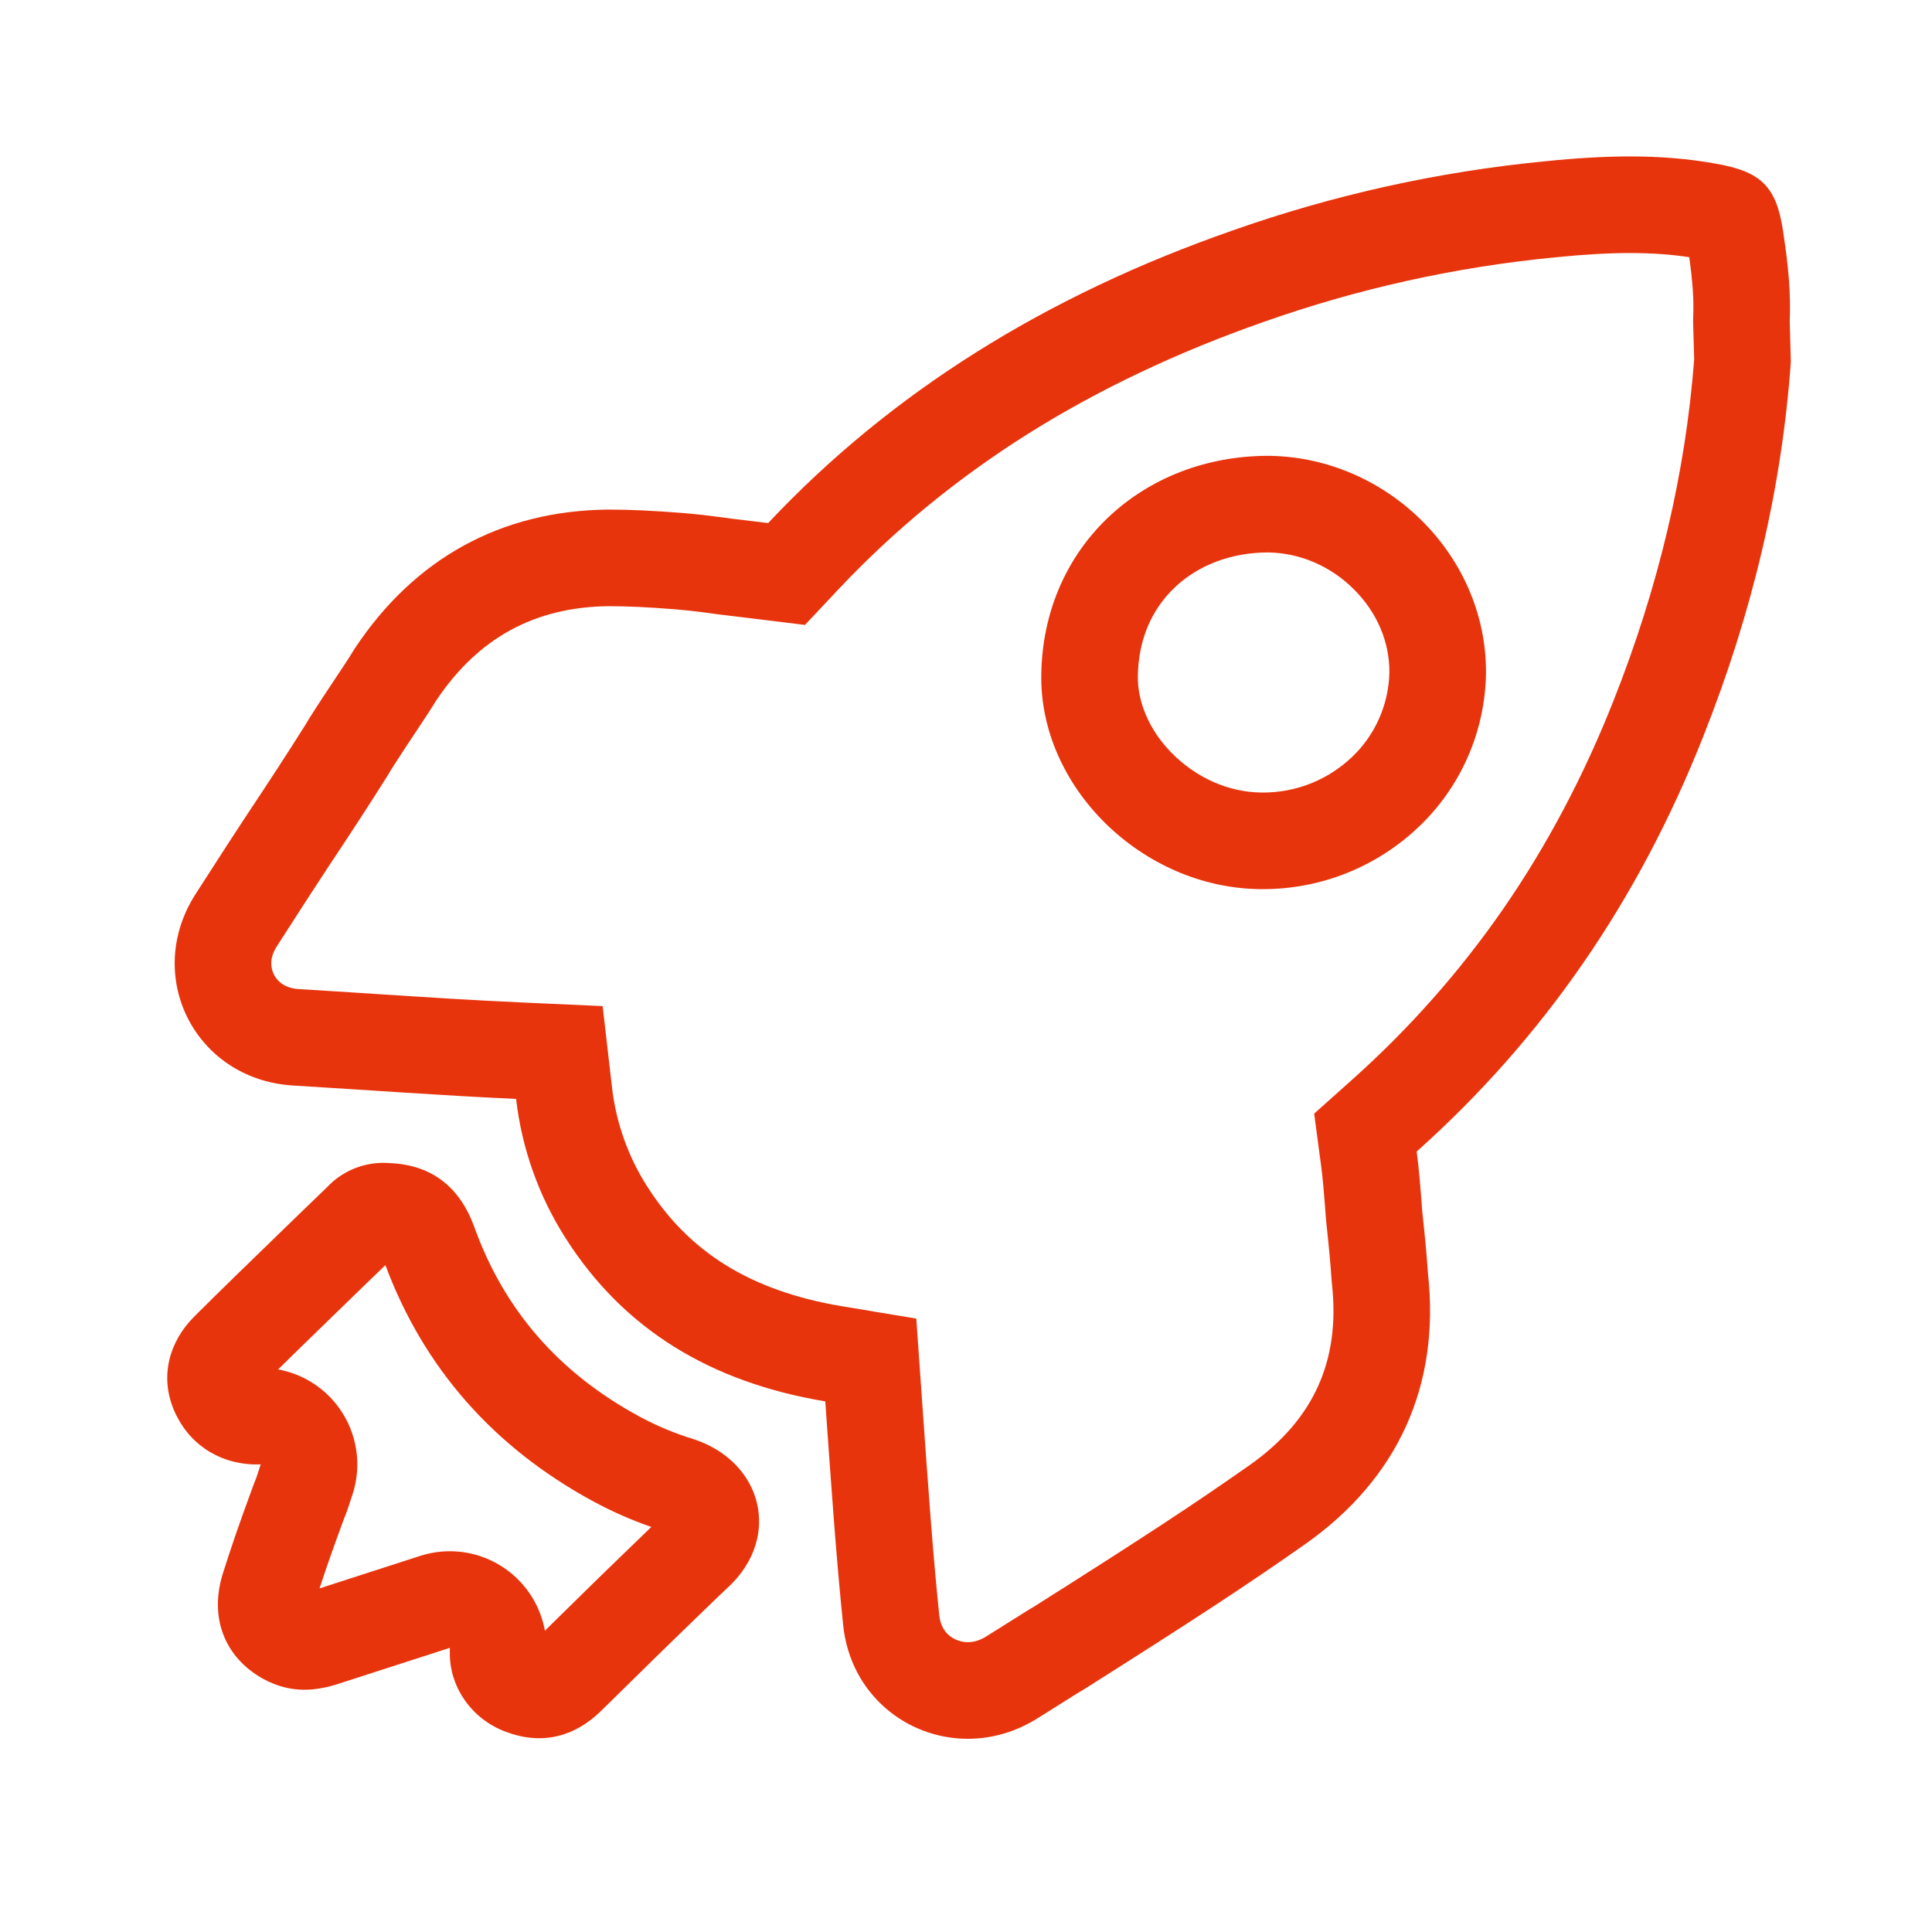
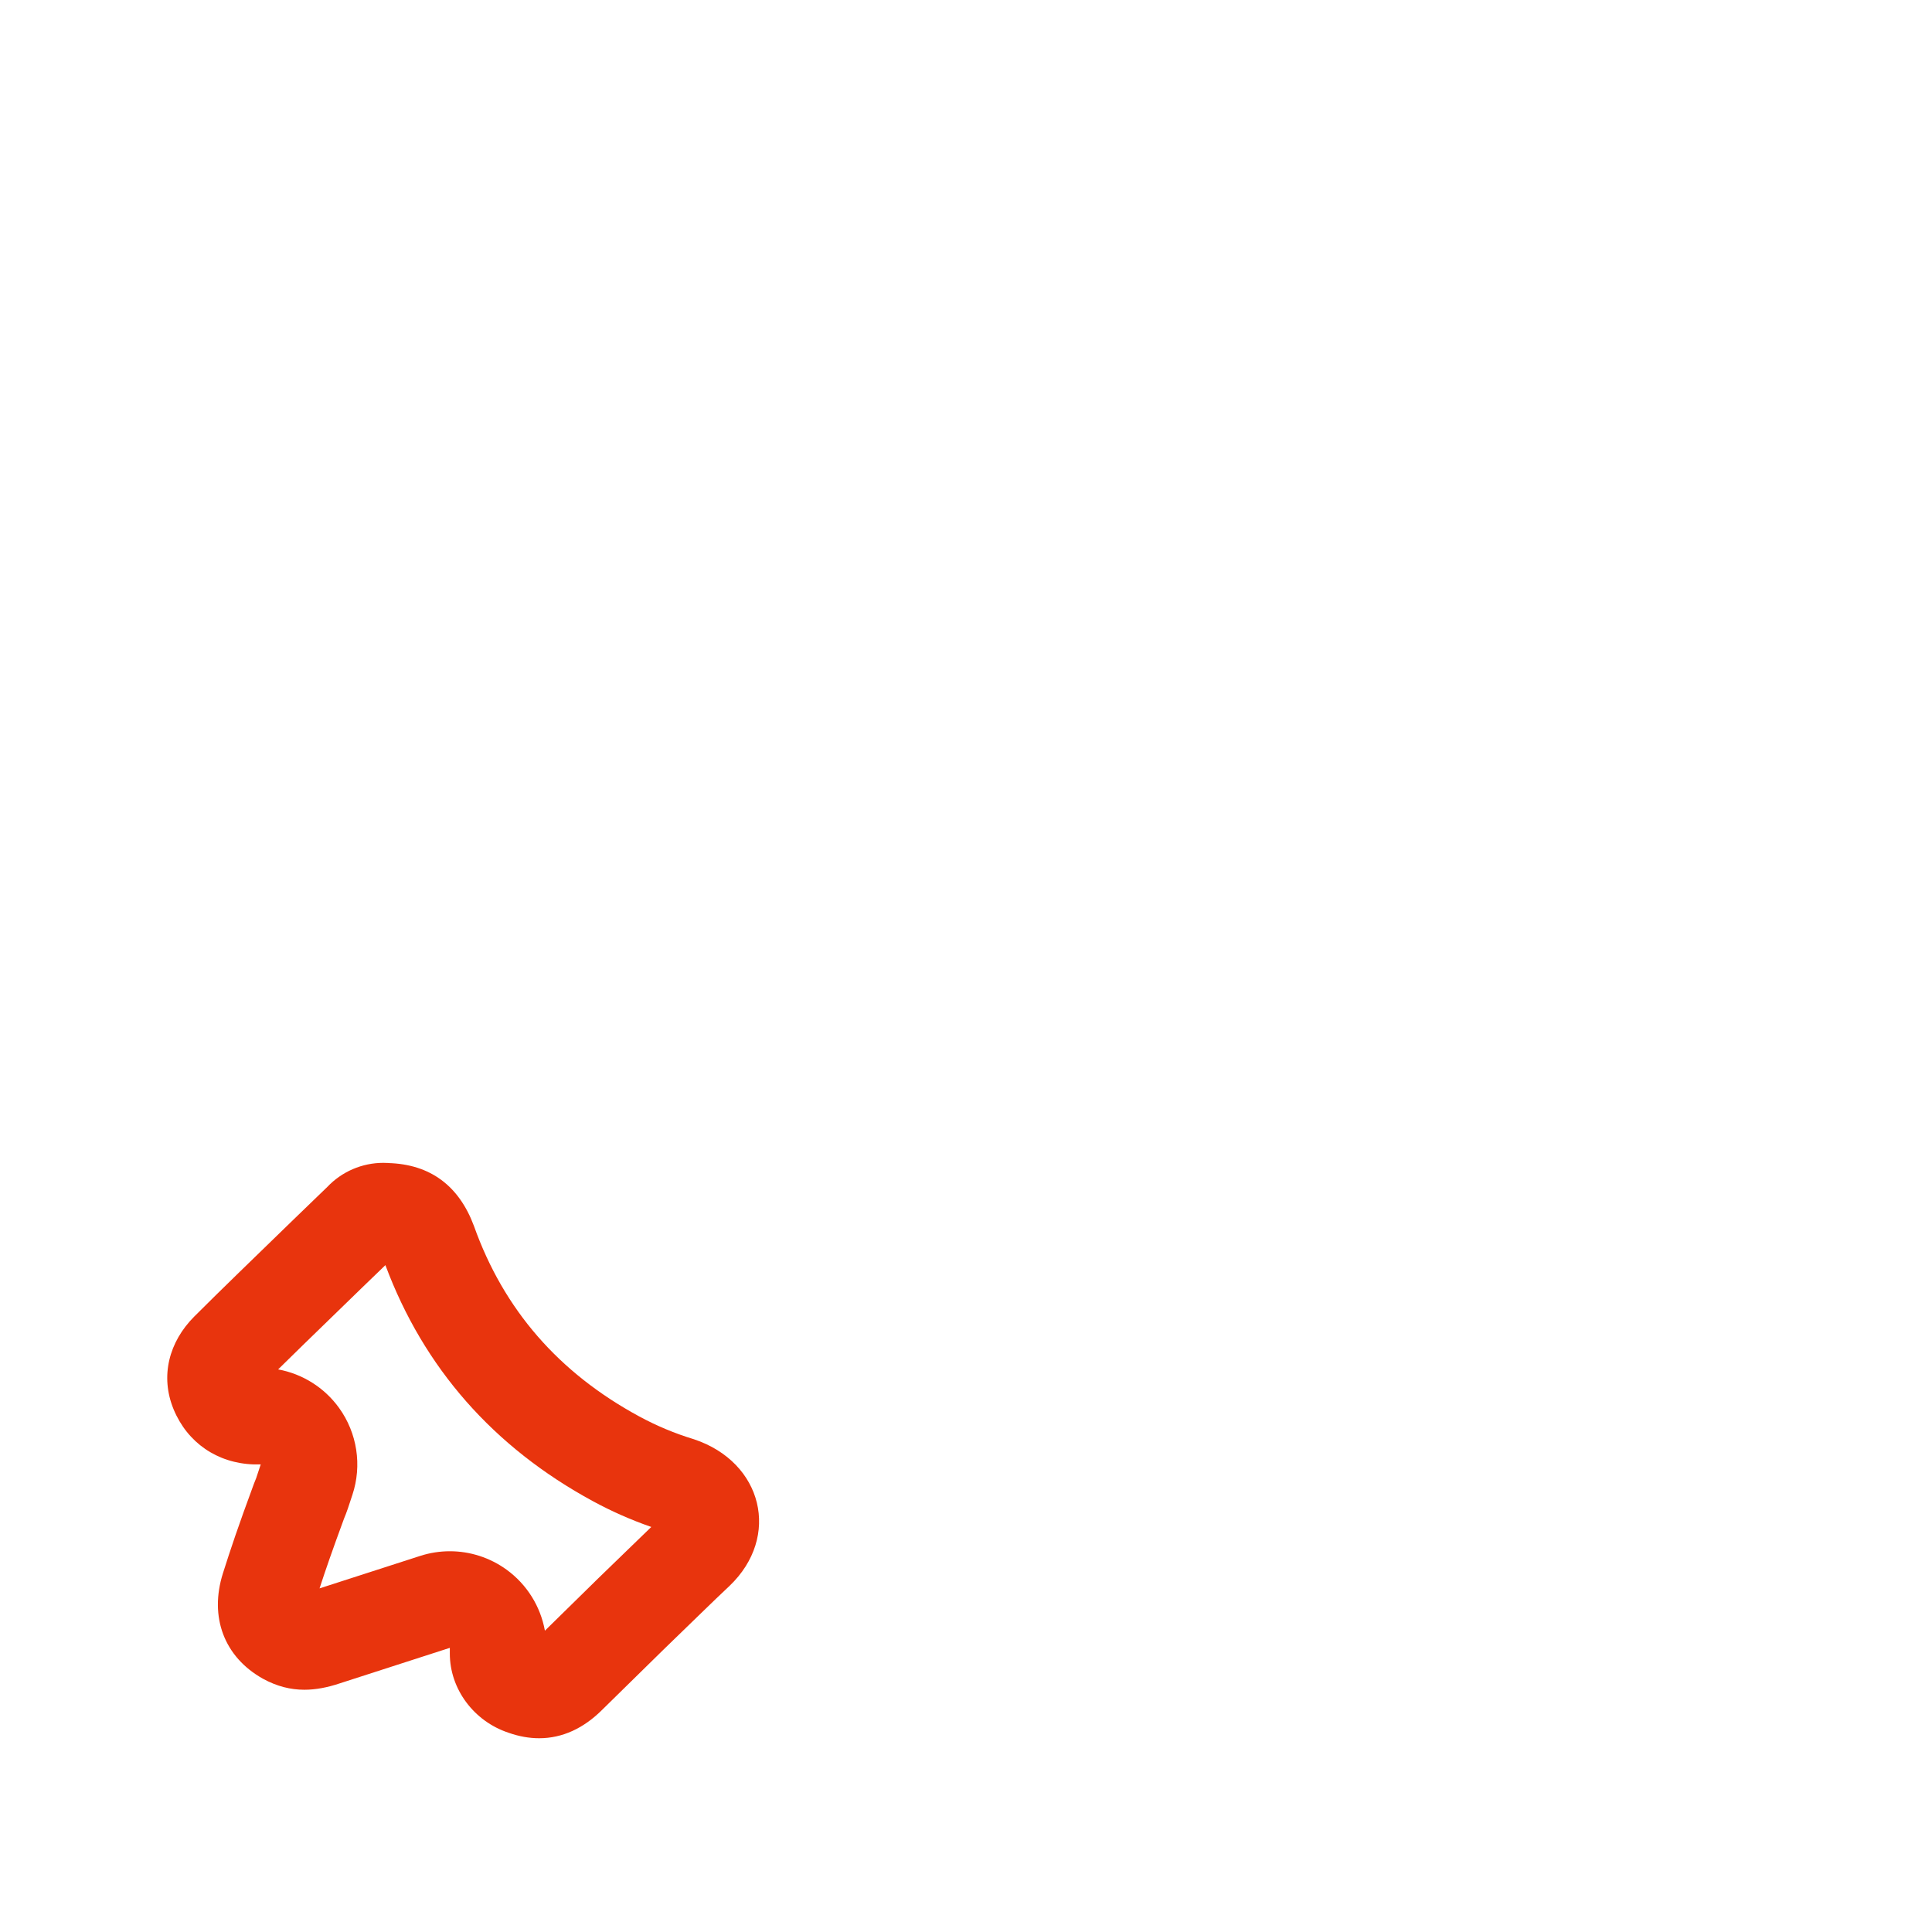
<svg xmlns="http://www.w3.org/2000/svg" id="组_396" data-name="组 396" width="100" height="100" viewBox="0 0 100 100">
  <defs>
    <style>
      .cls-1, .cls-3, .cls-4 {
        fill: none;
      }

      .cls-2 {
        clip-path: url(#clip-path);
      }

      .cls-3 {
        stroke-miterlimit: 10;
      }

      .cls-4 {
        stroke-linejoin: round;
      }

      .cls-5, .cls-6 {
        stroke: none;
      }

      .cls-6 {
        fill: #E8340D;
      }
    </style>
    <clipPath id="clip-path">
      <rect id="矩形_519" data-name="矩形 519" class="cls-1" width="100" height="100" />
    </clipPath>
  </defs>
  <g id="组_395" data-name="组 395" class="cls-2">
    <g id="路径_280" data-name="路径 280" class="cls-3">
-       <path class="cls-5" d="M92.636,16.638v-.005a23.437,23.437,0,0,0-.348-4.692c-.348-2.319-1.161-3.074-3.532-3.48A31.081,31.081,0,0,0,80,8.345a68.438,68.438,0,0,0-16.236,3.6A58.853,58.853,0,0,0,39.759,27.074c-.464-.057-.985-.115-1.914-.231-1.275-.177-1.855-.235-2.551-.293-1.449-.116-2.667-.174-3.827-.174a15.256,15.256,0,0,0-13.1,7.19c-.638,1.043-1.276,1.913-2.378,3.653l-.173.292c-.987,1.567-1.972,3.073-3.016,4.64-1.334,2.029-1.913,2.956-2.667,4.116a6.356,6.356,0,0,0,4.987,9.916c3.885.232,7.711.521,11.6.7a17.009,17.009,0,0,0,2.551,7.19c3.018,4.754,7.538,7.48,13.452,8.466.343,4.867.58,8.233.928,11.6a6.509,6.509,0,0,0,10.142,4.755l2.032-1.276.293-.173c5.682-3.6,8.349-5.336,11.481-7.538a14.364,14.364,0,0,0,6.32-13.975c-.06-.87-.118-1.565-.293-3.189-.119-1.565-.176-2.262-.292-3.131A55.749,55.749,0,0,0,88.171,38.091a64.787,64.787,0,0,0,4.523-19.367Z" />
-       <path class="cls-6" d="M 84.371 13.097 L 84.371 13.097 C 83.241 13.097 81.977 13.17 80.506 13.319 L 80.493 13.321 L 80.48 13.322 C 75.353 13.816 70.29 14.938 65.43 16.655 L 65.421 16.658 L 65.413 16.661 C 60.951 18.22 56.844 20.17 53.205 22.457 C 49.566 24.745 46.268 27.45 43.402 30.499 L 41.665 32.346 L 39.149 32.037 C 38.984 32.016 38.812 31.996 38.615 31.973 C 38.263 31.931 37.826 31.88 37.225 31.804 L 37.191 31.8 L 37.157 31.796 C 35.943 31.627 35.447 31.58 34.885 31.533 C 33.555 31.427 32.476 31.377 31.494 31.376 C 27.665 31.423 24.747 33.021 22.576 36.261 C 22.225 36.83 21.878 37.35 21.512 37.899 C 21.155 38.435 20.751 39.04 20.249 39.832 L 20.114 40.06 L 20.079 40.118 L 20.043 40.176 C 19.132 41.622 18.154 43.127 16.966 44.909 C 16.118 46.2 15.578 47.04 15.102 47.781 C 14.843 48.185 14.597 48.568 14.329 48.98 C 13.92 49.62 14.021 50.127 14.178 50.44 C 14.335 50.752 14.681 51.136 15.442 51.194 C 16.768 51.273 18.102 51.36 19.392 51.444 C 21.866 51.604 24.424 51.771 26.938 51.884 L 31.192 52.076 L 31.68 56.306 C 31.887 58.103 32.51 59.858 33.481 61.383 L 33.483 61.386 L 33.485 61.389 C 34.582 63.116 35.91 64.451 37.547 65.471 C 39.196 66.498 41.212 67.215 43.538 67.603 L 47.427 68.251 L 47.704 72.184 L 47.706 72.212 C 48.051 77.107 48.279 80.341 48.617 83.616 C 48.735 84.708 49.6 85 50.094 85 C 50.42 85 50.751 84.894 51.075 84.685 L 51.101 84.668 L 51.127 84.652 L 53.159 83.376 L 53.217 83.339 L 53.276 83.304 L 53.502 83.171 C 59.272 79.519 61.794 77.863 64.709 75.814 C 67.993 73.488 69.378 70.432 68.942 66.471 L 68.931 66.37 L 68.924 66.268 C 68.866 65.432 68.813 64.8 68.648 63.271 L 68.639 63.193 L 68.633 63.114 C 68.518 61.595 68.469 60.998 68.371 60.266 L 68.021 57.64 L 69.996 55.876 C 72.964 53.223 75.6 50.239 77.831 47.008 C 80.073 43.759 81.987 40.142 83.52 36.256 L 83.521 36.252 L 83.523 36.248 C 85.843 30.396 87.244 24.463 87.689 18.61 L 87.638 16.777 L 87.636 16.702 L 87.636 16.633 L 87.636 16.535 L 87.64 16.436 C 87.676 15.521 87.62 14.633 87.435 13.311 C 86.48 13.167 85.473 13.097 84.371 13.097 M 84.371 8.097 C 85.925 8.097 87.356 8.212 88.756 8.461 C 91.127 8.867 91.94 9.622 92.288 11.941 C 92.58 13.852 92.693 15.186 92.636 16.633 L 92.636 16.638 L 92.694 18.724 C 92.23 25.219 90.723 31.655 88.171 38.091 C 84.808 46.615 79.882 53.747 73.327 59.604 C 73.443 60.473 73.5 61.17 73.619 62.735 C 73.794 64.359 73.852 65.054 73.912 65.924 C 74.55 71.722 72.346 76.535 67.592 79.899 C 64.46 82.101 61.793 83.841 56.111 87.437 L 55.818 87.61 L 53.786 88.886 C 52.602 89.65 51.327 90 50.094 90 C 46.918 90 44.016 87.68 43.644 84.131 C 43.296 80.768 43.059 77.402 42.716 72.535 C 36.802 71.549 32.282 68.823 29.264 64.069 C 27.88 61.896 27.008 59.438 26.713 56.879 C 22.827 56.704 19.001 56.415 15.116 56.183 C 10.071 55.836 7.404 50.5 10.129 46.267 C 10.883 45.107 11.462 44.18 12.796 42.151 C 13.84 40.584 14.825 39.078 15.812 37.511 L 15.985 37.219 C 17.087 35.479 17.725 34.609 18.363 33.566 C 21.436 28.927 25.9 26.434 31.467 26.376 C 32.627 26.376 33.845 26.434 35.294 26.55 C 35.99 26.608 36.57 26.666 37.845 26.843 C 38.774 26.959 39.295 27.017 39.759 27.074 C 46.137 20.29 54.139 15.303 63.764 11.941 C 69.01 10.087 74.462 8.879 80 8.345 C 81.588 8.183 83.025 8.097 84.371 8.097 Z" />
-     </g>
+       </g>
    <rect id="矩形_518" data-name="矩形 518" class="cls-1" width="85.748" height="84" transform="translate(7.126 8)" />
    <g id="路径_281" data-name="路径 281" class="cls-4">
-       <path class="cls-5" d="M35.919,74.5a15.187,15.187,0,0,1-2.843-1.188,17.619,17.619,0,0,1-8.543-9.847A4.572,4.572,0,0,0,20.084,60.2l0,0a3.99,3.99,0,0,0-3.144,1.245L15.216,63.1c-2.2,2.136-3.678,3.559-5.161,5.042a4.31,4.31,0,0,0-1.068,4.805A4.528,4.528,0,0,0,13.14,75.8h.355l-.236.711-.119.3c-.831,2.255-1.187,3.323-1.6,4.627a4.4,4.4,0,0,0,2.076,5.458,4.656,4.656,0,0,0,3.974.237l5.7-1.838v.3a4.559,4.559,0,0,0,7.89,2.9l3.143-3.085.121-.118c1.6-1.543,2.372-2.314,3.321-3.2C40.428,79.538,39.479,75.682,35.919,74.5Z" />
      <path class="cls-6" d="M 19.948 65.483 L 18.696 66.692 C 18.137 67.236 17.625 67.733 17.147 68.197 C 16.104 69.209 15.226 70.06 14.396 70.88 C 15.653 71.11 16.788 71.817 17.549 72.872 C 18.489 74.174 18.746 75.849 18.24 77.373 L 18.004 78.084 C 17.974 78.176 17.941 78.268 17.905 78.358 L 17.809 78.597 C 17.199 80.255 16.864 81.22 16.54 82.214 L 21.747 80.534 C 22.25 80.372 22.768 80.292 23.283 80.292 C 24.327 80.292 25.36 80.62 26.226 81.25 C 27.275 82.014 27.977 83.148 28.204 84.404 L 30.814 81.842 C 30.817 81.838 30.821 81.834 30.825 81.83 L 30.946 81.712 C 30.953 81.706 30.96 81.699 30.967 81.692 C 31.589 81.092 32.082 80.613 32.517 80.19 C 32.955 79.764 33.334 79.396 33.711 79.035 C 32.673 78.675 31.66 78.228 30.692 77.703 C 25.544 74.91 21.931 70.8 19.948 65.483 M 19.84 60.189 C 19.919 60.189 20 60.191 20.08 60.196 L 20.084 60.199 C 22.279 60.258 23.762 61.385 24.533 63.461 C 26.076 67.792 28.923 71.055 33.076 73.308 C 33.981 73.799 34.934 74.198 35.919 74.496 C 39.479 75.682 40.428 79.538 37.758 82.088 C 36.809 82.978 36.038 83.749 34.437 85.292 L 34.316 85.41 L 31.173 88.495 C 30.216 89.452 29.114 89.971 27.906 89.971 C 27.392 89.971 26.858 89.877 26.309 89.682 C 24.529 89.089 23.283 87.427 23.283 85.591 L 23.283 85.292 L 17.588 87.13 C 16.948 87.344 16.344 87.461 15.755 87.461 C 15.033 87.461 14.333 87.285 13.614 86.893 C 11.597 85.767 10.826 83.69 11.538 81.435 C 11.953 80.131 12.309 79.063 13.14 76.808 L 13.259 76.509 L 13.495 75.798 L 13.14 75.798 C 11.244 75.738 9.699 74.67 8.987 72.949 C 8.276 71.228 8.75 69.449 10.055 68.144 C 11.538 66.661 13.02 65.238 15.216 63.102 L 16.936 61.441 C 17.693 60.639 18.744 60.189 19.84 60.189 Z" />
    </g>
    <g id="路径_282" data-name="路径 282" class="cls-4">
      <path class="cls-5" d="M65.762,23.595c-6.526-.057-11.746,4.629-11.865,11.274-.119,5.872,5.221,11.092,11.331,11.152a11.675,11.675,0,0,0,8.186-3.2,11.191,11.191,0,0,0,3.5-7.948A11.4,11.4,0,0,0,65.762,23.595Z" />
-       <path class="cls-6" d="M 65.644 28.594 C 63.761 28.594 62.048 29.233 60.819 30.392 C 59.594 31.548 58.929 33.127 58.896 34.959 C 58.896 34.962 58.896 34.966 58.896 34.97 C 58.868 36.34 59.493 37.786 60.611 38.937 C 61.88 40.245 63.581 41.005 65.277 41.021 C 65.282 41.021 65.287 41.021 65.292 41.021 C 65.321 41.022 65.349 41.022 65.378 41.022 C 67.096 41.022 68.727 40.371 69.973 39.19 C 69.975 39.188 69.977 39.186 69.979 39.184 C 71.178 38.05 71.883 36.454 71.914 34.803 C 71.925 33.234 71.283 31.717 70.103 30.529 C 68.903 29.32 67.337 28.634 65.691 28.595 C 65.675 28.595 65.66 28.594 65.644 28.594 C 65.644 28.594 65.644 28.594 65.644 28.594 M 65.644 23.594 C 65.683 23.594 65.723 23.595 65.762 23.595 C 71.872 23.714 76.974 28.815 76.914 34.869 C 76.865 37.881 75.603 40.747 73.414 42.817 C 71.243 44.877 68.366 46.022 65.378 46.022 C 65.328 46.022 65.278 46.022 65.228 46.021 C 59.118 45.961 53.778 40.741 53.897 34.869 C 54.015 28.264 59.173 23.594 65.644 23.594 Z" />
    </g>
  </g>
</svg>